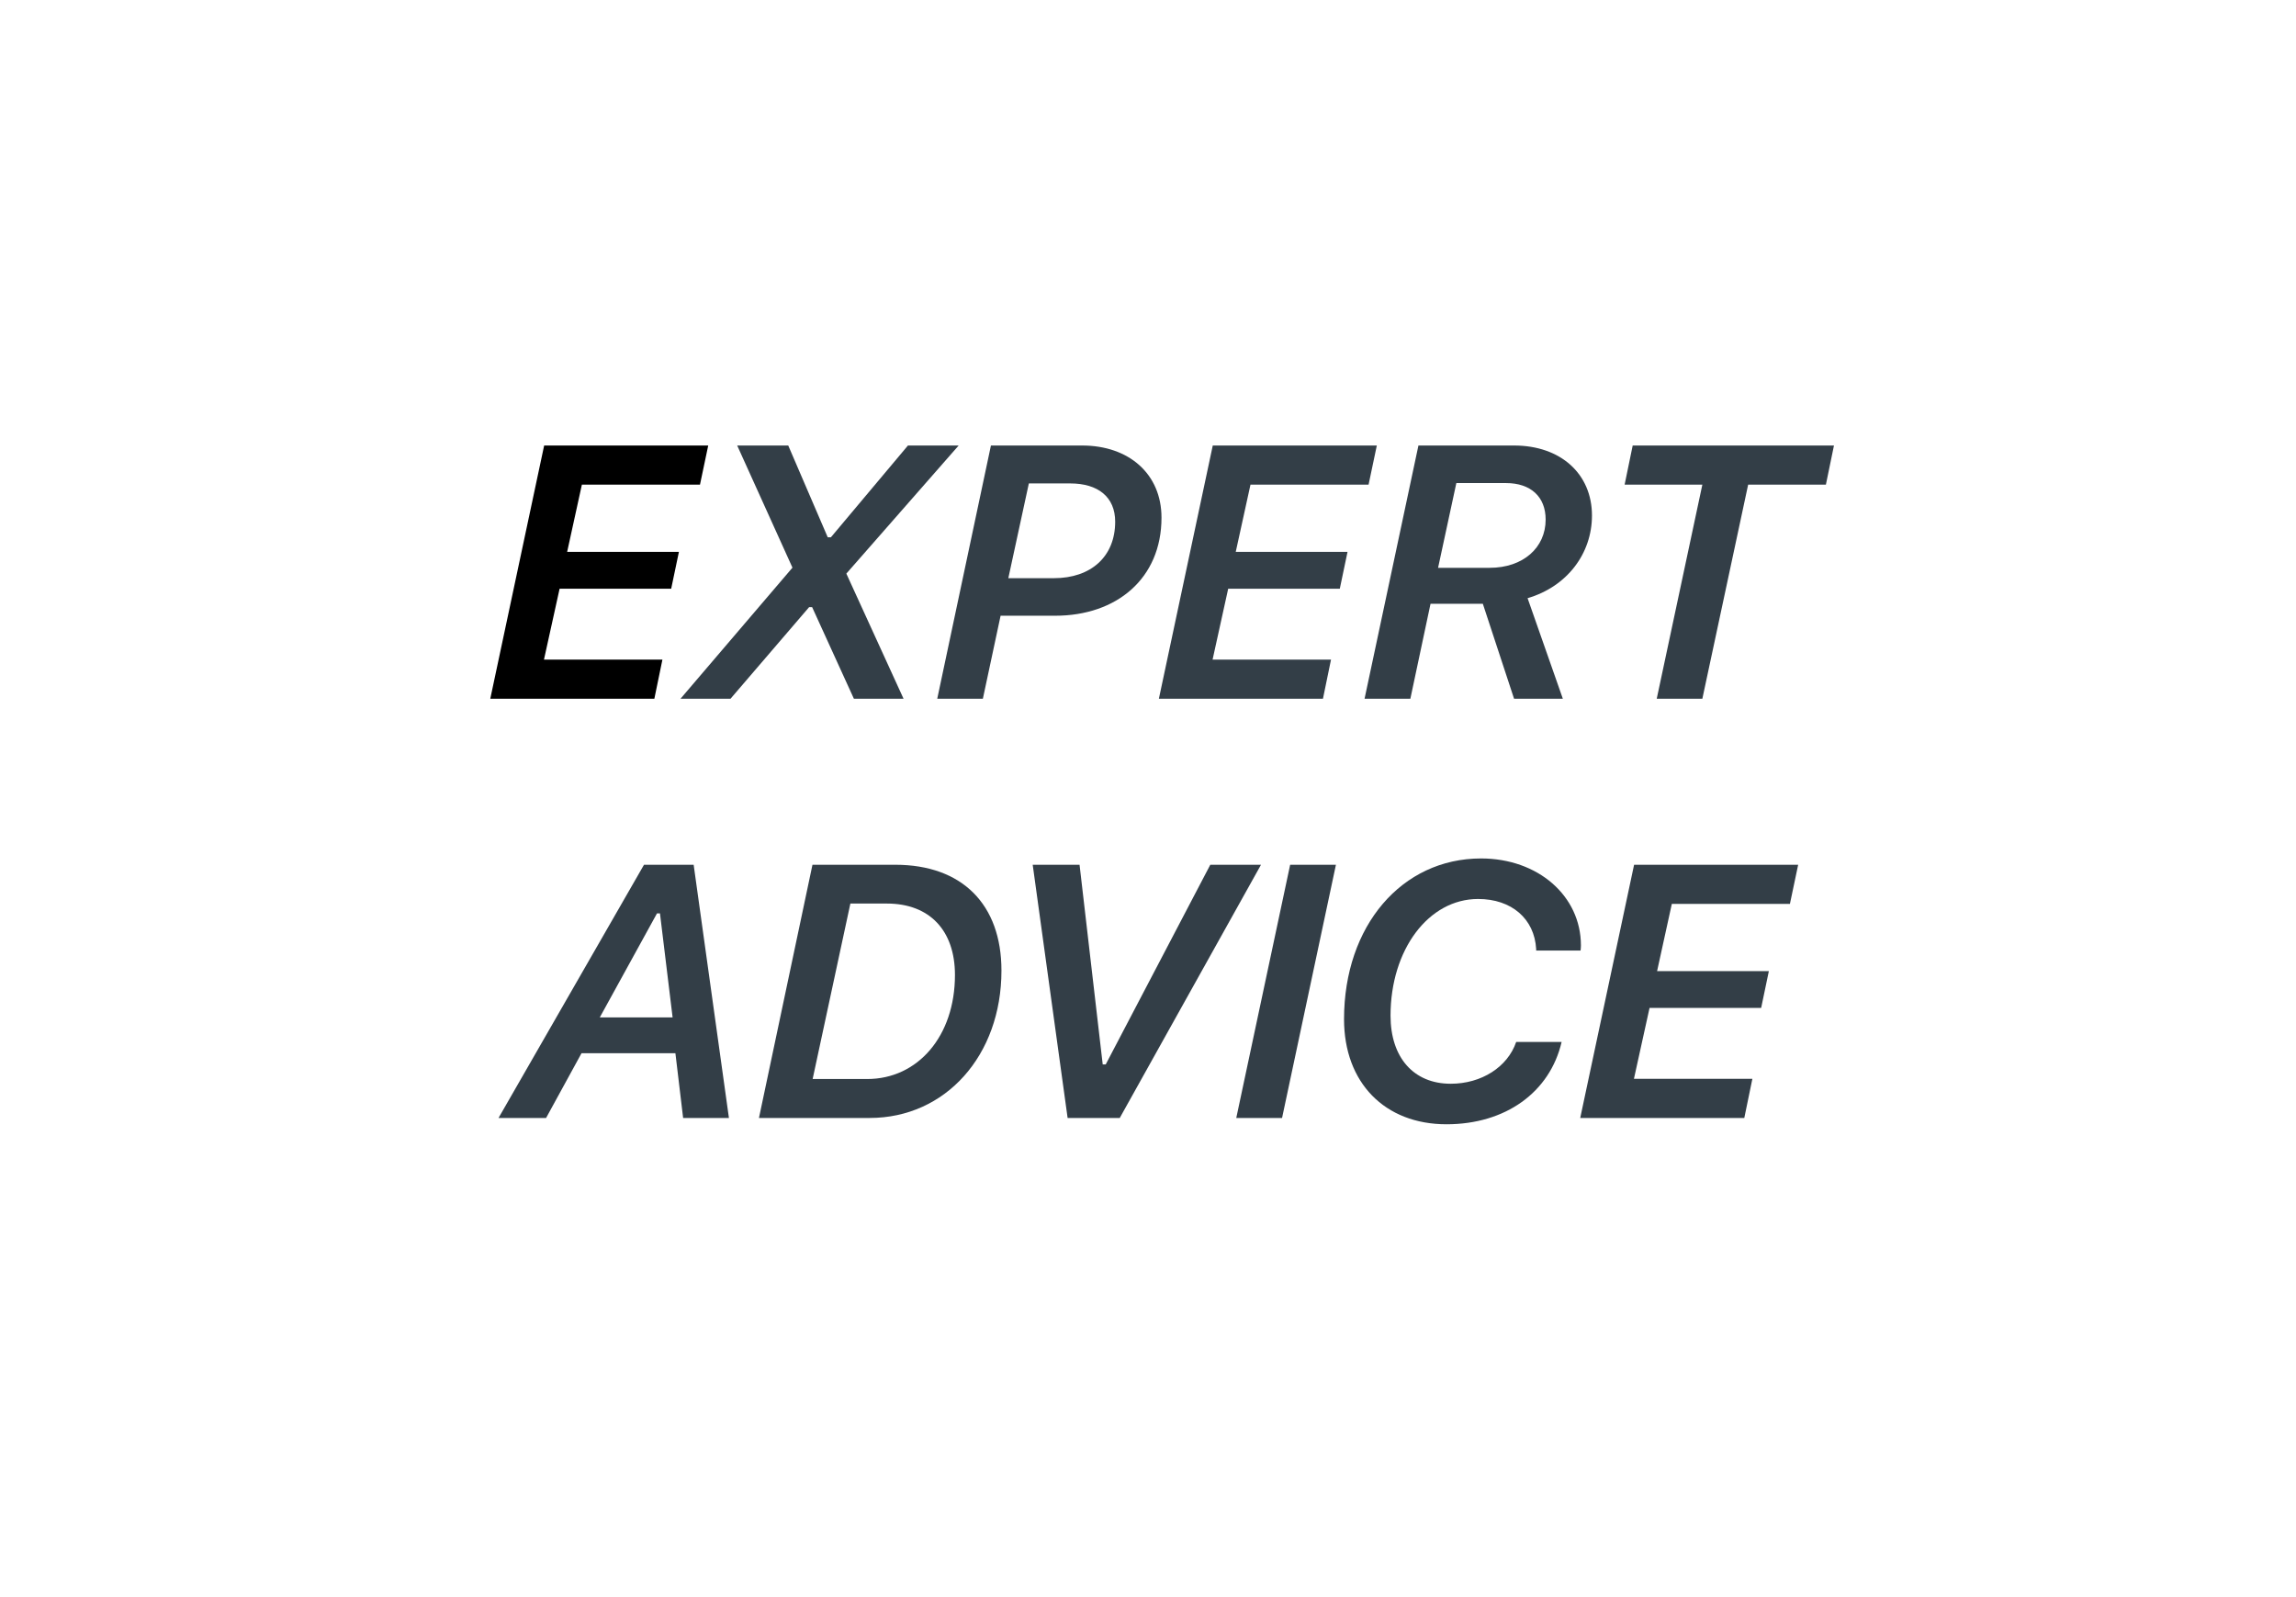
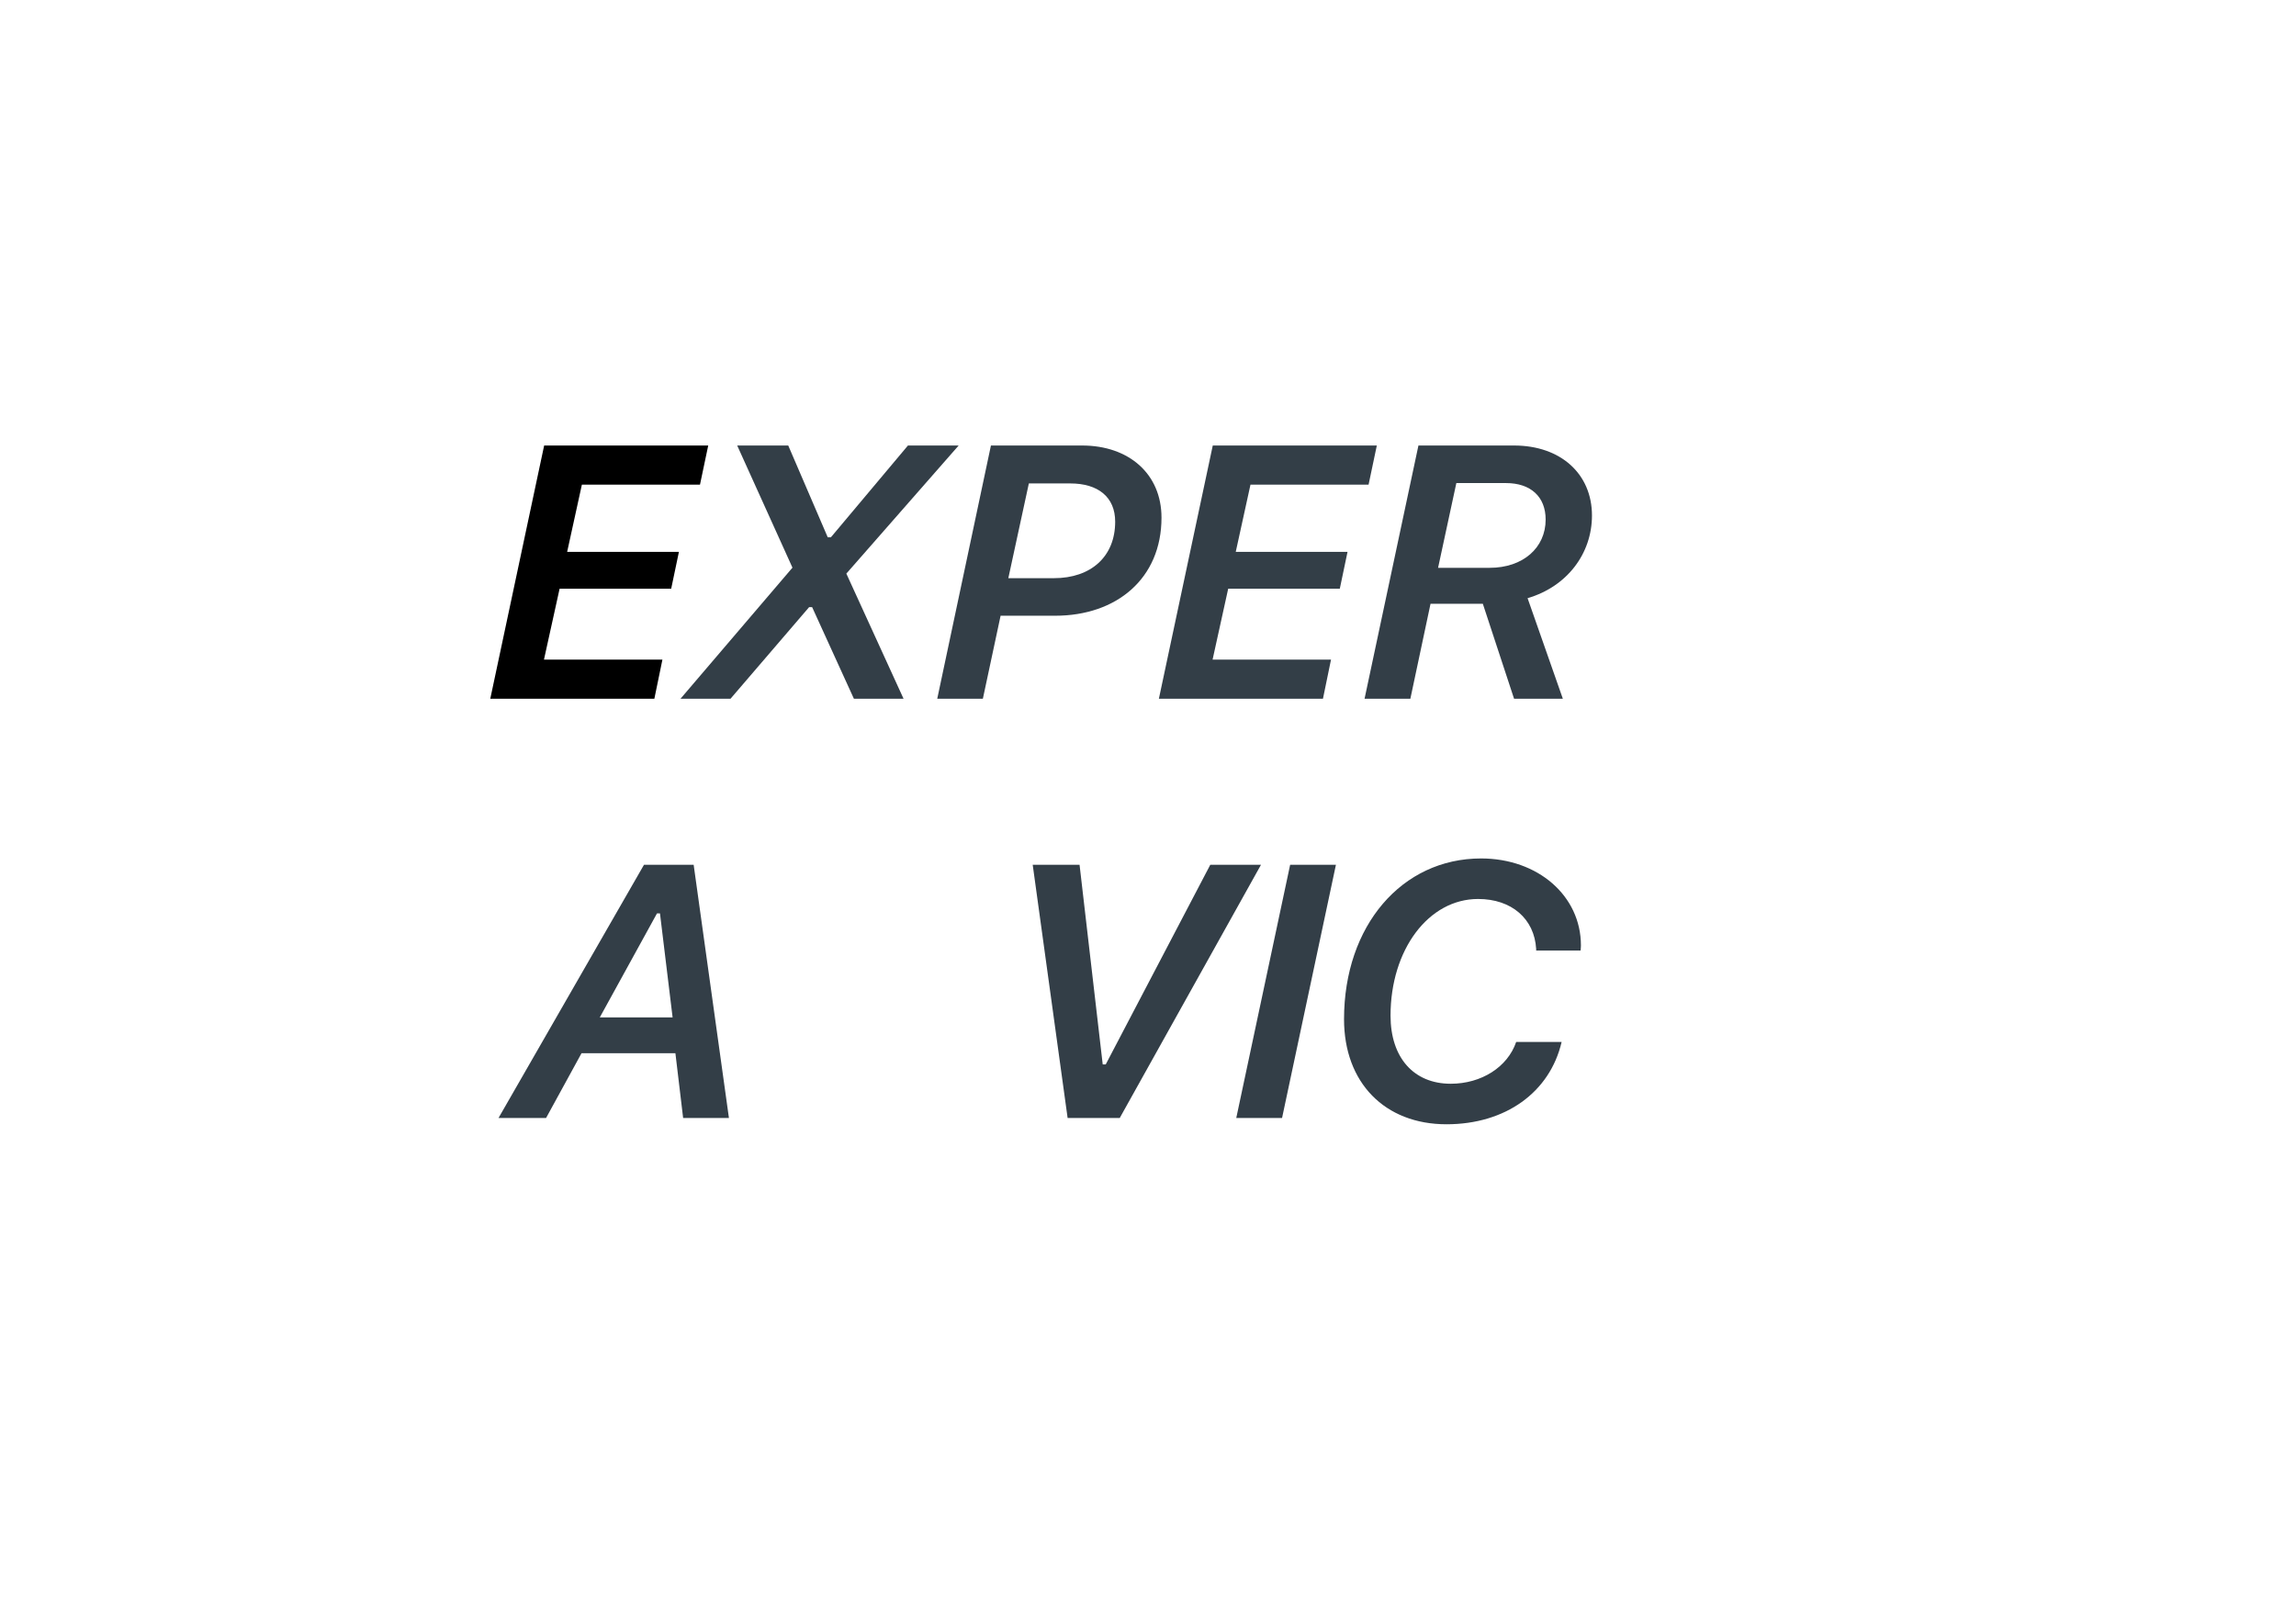
<svg xmlns="http://www.w3.org/2000/svg" width="115" height="80" viewBox="0 0 115 80" fill="none">
  <path d="M33.179 33.039H27.246L28.029 29.488H33.618L34.005 27.643H28.407L29.145 24.276H35.06L35.473 22.316H27.255L24.557 34.999H32.775L33.179 33.039Z" fill="#000" />
  <path d="M34.085 34.999H36.59L40.527 30.411H40.677L42.769 34.999H45.256L42.391 28.732L48.016 22.316H45.476L41.617 26.913H41.459L39.481 22.316H36.924L39.692 28.434L34.085 34.999Z" fill="#333E47" />
  <path d="M49.633 22.316L46.944 34.999H49.229L50.117 30.842H52.85C55.926 30.842 58.176 28.979 58.176 25.929C58.176 23.731 56.533 22.316 54.204 22.316H49.633ZM51.532 24.215H53.606C54.995 24.215 55.856 24.892 55.856 26.131C55.856 27.889 54.635 28.961 52.789 28.961H50.504L51.532 24.215Z" fill="#333E47" />
  <path d="M66.667 33.039H60.735L61.517 29.488H67.107L67.494 27.643H61.895L62.633 24.276H68.548L68.961 22.316H60.744L58.045 34.999H66.263L66.667 33.039Z" fill="#333E47" />
  <path d="M68.347 34.999H70.641L71.651 30.244H74.271L75.835 34.999H78.278L76.512 29.963C78.489 29.383 79.737 27.73 79.737 25.823C79.737 23.74 78.173 22.316 75.835 22.316H71.045L68.347 34.999ZM72.944 24.197H75.431C76.67 24.197 77.417 24.883 77.417 26.025C77.417 27.44 76.283 28.442 74.613 28.442H72.029L72.944 24.197Z" fill="#333E47" />
-   <path d="M85.266 34.999L87.56 24.276H91.454L91.858 22.316H81.777L81.373 24.276H85.266L82.981 34.999H85.266Z" fill="#333E47" />
  <path d="M32.907 45.751H33.056L33.689 50.963H30.041L32.907 45.751ZM34.216 55.999H36.51L34.743 43.316H32.256L24.97 55.999H27.352L29.127 52.756H33.829L34.216 55.999Z" fill="#333E47" />
-   <path d="M40.694 43.316L38.014 55.999H43.559C47.356 55.999 50.16 52.87 50.16 48.616C50.16 45.303 48.191 43.316 44.843 43.316H40.694ZM42.593 45.259H44.421C46.565 45.259 47.831 46.612 47.831 48.836C47.831 51.903 45.968 54.048 43.437 54.048H40.703L42.593 45.259Z" fill="#333E47" />
  <path d="M56.085 55.999L63.16 43.316H60.62L55.382 53.318H55.232L54.072 43.316H51.725L53.474 55.999H56.085Z" fill="#333E47" />
  <path d="M64.215 55.999L66.913 43.316H64.62L61.921 55.999H64.215Z" fill="#333E47" />
  <path d="M76.942 47.614H79.166C79.175 47.526 79.184 47.447 79.184 47.359C79.184 44.872 77.03 43 74.183 43C70.21 43 67.319 46.375 67.319 51.051C67.319 54.232 69.358 56.315 72.451 56.315C75.404 56.315 77.628 54.716 78.217 52.193H75.941C75.51 53.45 74.2 54.285 72.662 54.285C70.808 54.285 69.648 52.976 69.648 50.875C69.648 47.562 71.555 45.03 74.033 45.03C75.712 45.03 76.855 46.023 76.942 47.535C76.942 47.588 76.942 47.597 76.942 47.614Z" fill="#333E47" />
-   <path d="M87.771 54.039H81.839L82.621 50.488H88.211L88.597 48.643H82.999L83.737 45.276H89.652L90.065 43.316H81.847L79.149 55.999H87.367L87.771 54.039Z" fill="#333E47" />
</svg>